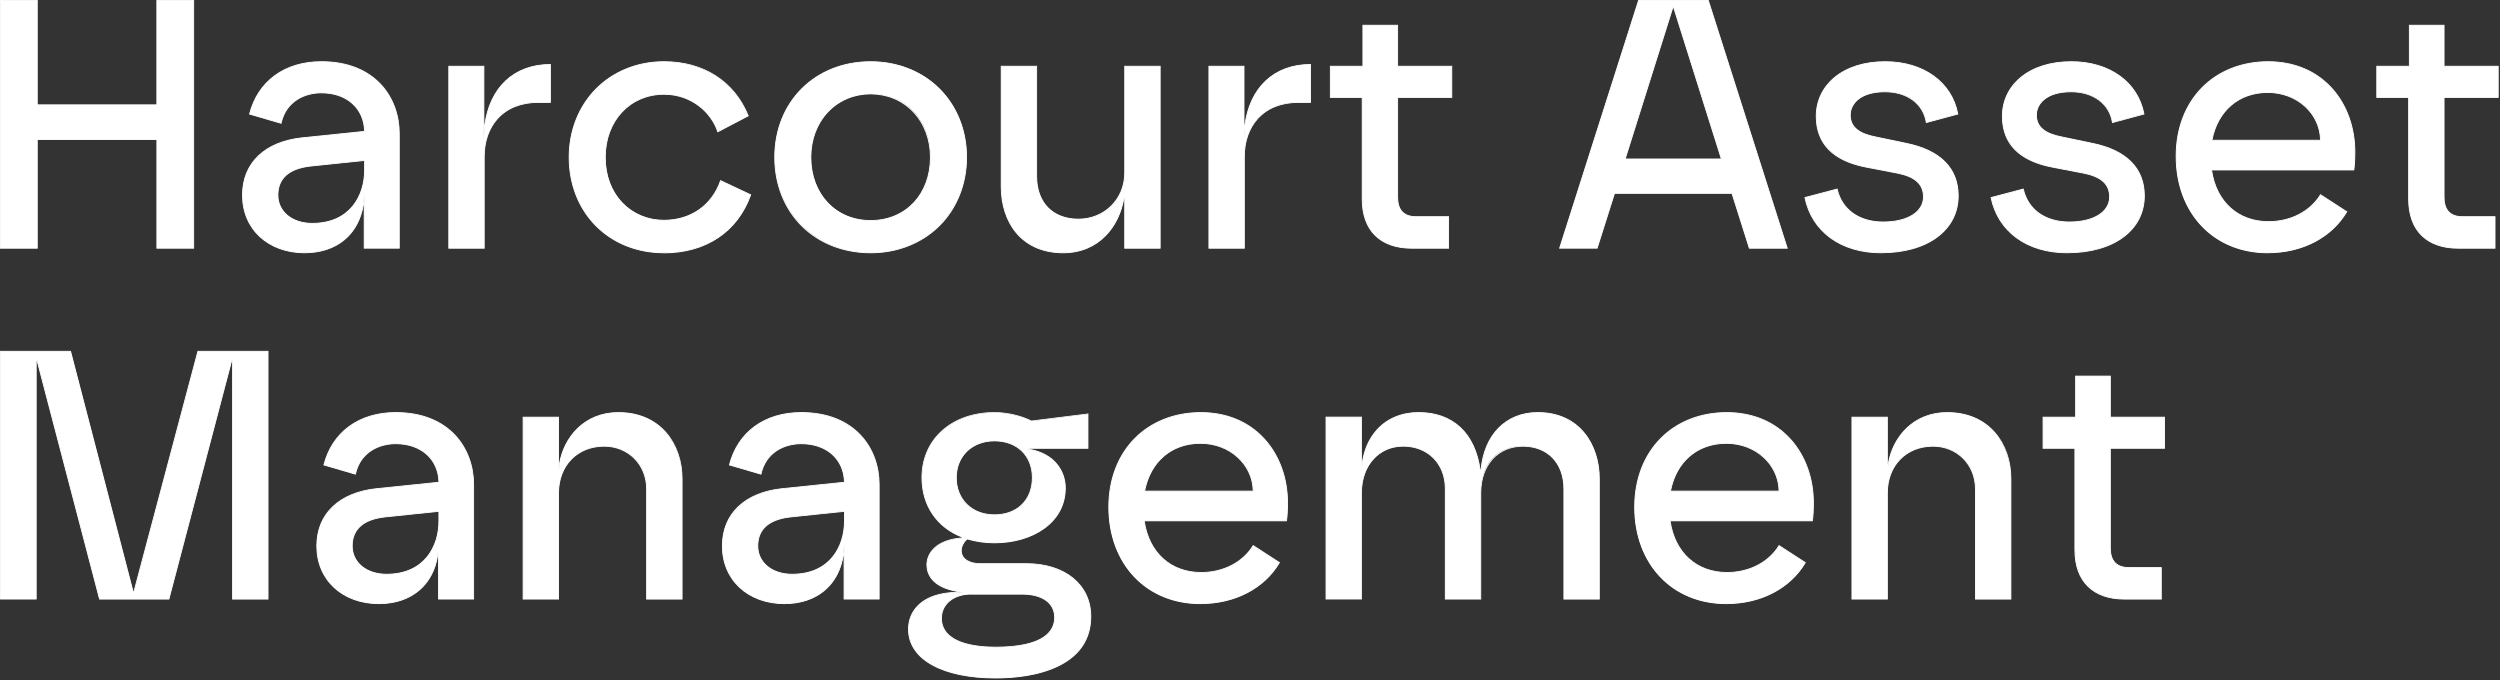
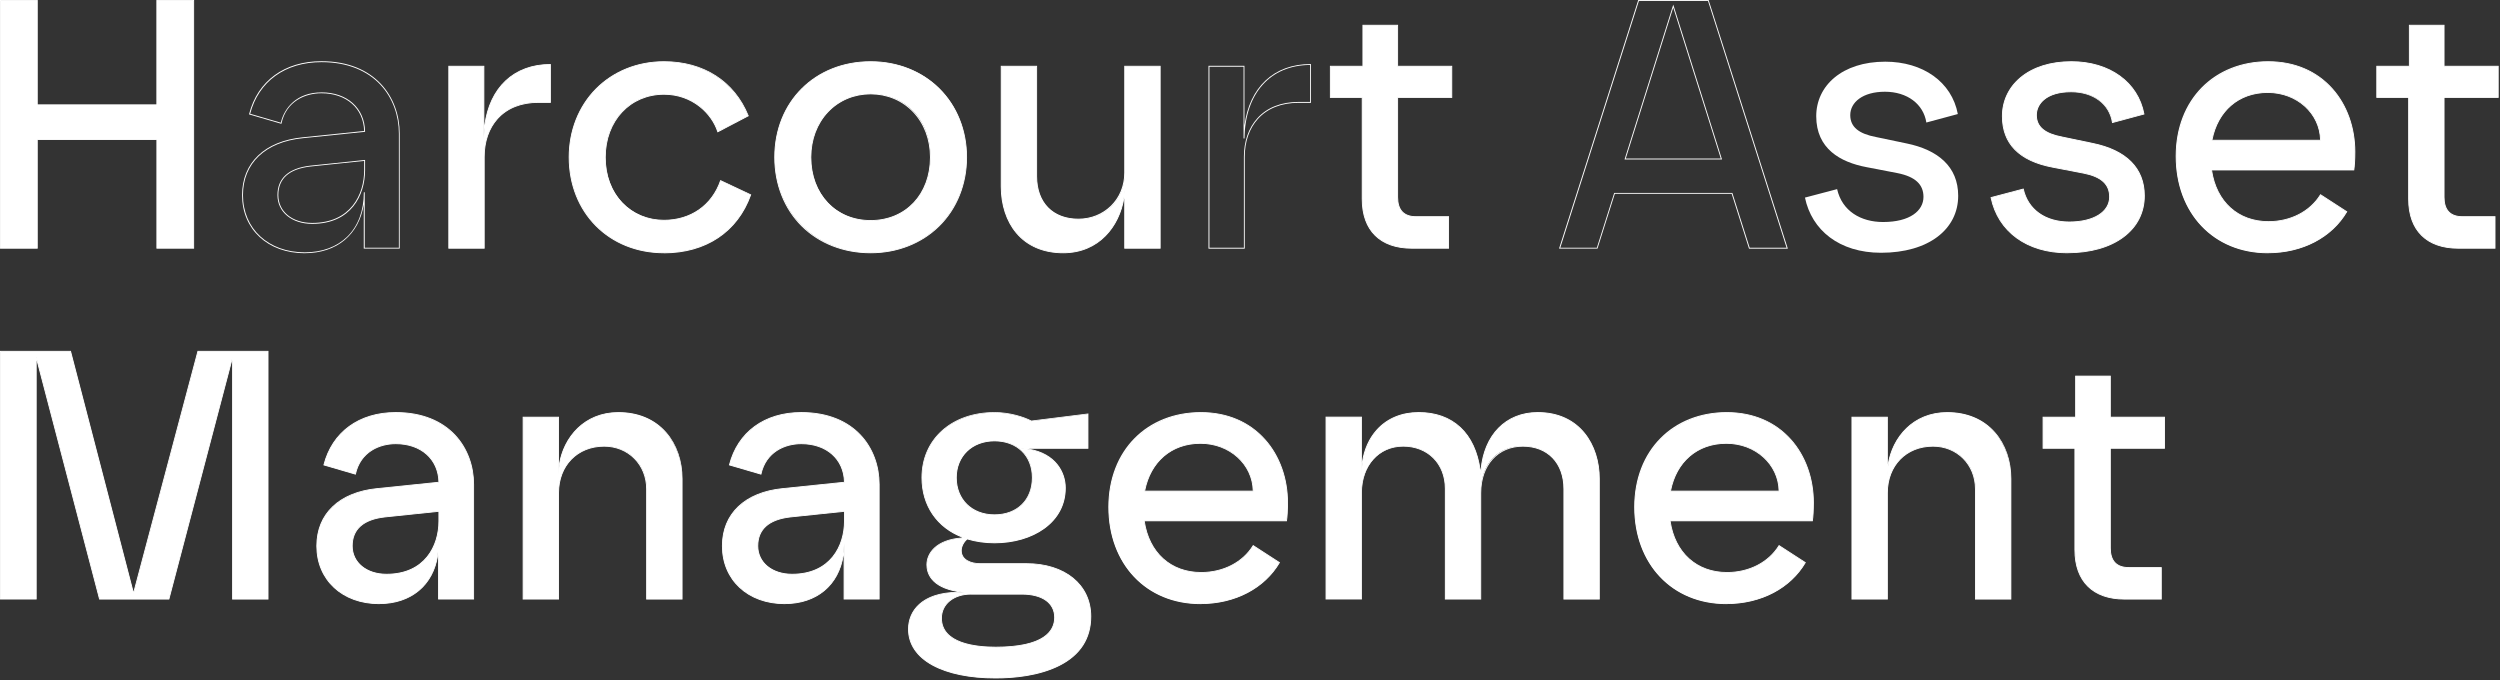
<svg xmlns="http://www.w3.org/2000/svg" width="687" height="187" viewBox="0 0 687 187" fill="none">
  <rect x="0" y="0" width="687" height="187" fill="#333333" stroke="none" />
  <g clip-path="url(#clip0_93_149)">
    <path d="M43.11 38.35H10.24V68.21H0.13V0.12H10.24V28.81H43.11V0.12H53.22V68.2H43.11V38.34V38.35Z" fill="white" />
    <path d="M53.35 68.33H42.99V38.47H10.36V68.33H0V0H10.36V28.69H42.98V0H53.34V68.33H53.35ZM43.24 68.08H53.1V0.25H43.24V28.94H10.11V0.25H0.25V68.08H10.11V38.22H43.23V68.08H43.24Z" fill="white" />
-     <path d="M66.64 53.61C66.64 44.27 73.54 38.83 83.17 37.86L100.19 36.11C100.09 30.18 95.81 25.51 88.33 25.51C81.42 25.51 78.12 29.89 77.24 33.88L68.58 31.35C70.82 22.6 78.01 16.96 88.32 16.96C102.91 16.96 109.72 26.68 109.72 36.7V68.21H100.09V52.84C100.09 63.44 93.28 69.47 83.75 69.47C73.73 69.47 66.64 62.95 66.64 53.62V53.61ZM85.8 61.39C96.11 61.39 100.19 53.9 100.19 46.8V44.08L85.31 45.64C79.38 46.32 76.36 49.04 76.36 53.61C76.36 58.18 80.44 61.39 85.79 61.39H85.8Z" fill="white" />
    <path d="M83.76 69.59C73.61 69.59 66.52 63.02 66.52 53.61C66.52 44.72 72.74 38.78 83.16 37.73L100.06 35.99C99.9 29.79 95.2 25.63 88.32 25.63C83.9 25.63 78.69 27.8 77.36 33.9L77.33 34.03L68.43 31.43L68.46 31.31C70.78 22.24 78.2 16.82 88.32 16.82C103.19 16.82 109.84 26.8 109.84 36.69V68.32H99.96V56.18C98.68 64.43 92.6 69.58 83.75 69.58L83.76 69.59ZM88.33 25.38C95.4 25.38 100.21 29.69 100.32 36.11V36.22L83.19 37.98C72.91 39.02 66.77 44.86 66.77 53.61C66.77 62.87 73.76 69.34 83.76 69.34C88.51 69.34 92.54 67.85 95.42 65.04C98.4 62.12 99.98 57.9 99.98 52.84H100.23V68.08H109.61V36.7C109.61 26.94 103.03 17.08 88.34 17.08C78.39 17.08 71.07 22.38 68.75 31.26L77.16 33.72C78.1 29.67 81.52 25.39 88.34 25.39L88.33 25.38ZM85.8 61.52C80.17 61.52 76.24 58.27 76.24 53.62C76.24 48.97 79.29 46.21 85.3 45.52L100.32 43.95V46.81C100.32 53.6 96.52 61.52 85.8 61.52ZM100.07 44.22L85.33 45.76C79.47 46.43 76.49 49.07 76.49 53.61C76.49 58.15 80.32 61.26 85.8 61.26C96.33 61.26 100.07 53.47 100.07 46.8V44.22Z" fill="white" />
    <path d="M123.34 18.21H132.97V38.05C133.17 25.31 140.36 17.72 151.25 17.72V28.13H147.94C137.83 28.13 133.06 35.04 133.06 43.11V68.2H123.33V18.21H123.34Z" fill="white" />
    <path d="M133.19 68.33H123.21V18.09H133.09V34.5C134.45 23.99 141.18 17.6 151.25 17.6H151.37V28.26H147.94C143.25 28.26 139.4 29.79 136.8 32.68C134.43 35.31 133.18 38.92 133.18 43.11V68.33H133.19ZM123.46 68.08H132.94V43.11C132.94 38.86 134.21 35.19 136.62 32.51C139.27 29.56 143.18 28.01 147.95 28.01H151.13V17.85C140.19 17.91 133.29 25.64 133.1 38.05H132.85V18.33H123.47V68.07L123.46 68.08Z" fill="white" />
    <path d="M156.4 43.21C156.4 28.14 167.49 16.95 182.46 16.95C192.77 16.95 201.62 22.01 205.61 31.83L197.25 36.21C195.5 30.76 189.96 25.9 182.47 25.9C173.13 25.9 166.33 33.1 166.33 43.21C166.33 53.32 173.43 60.52 182.47 60.52C189.28 60.52 195.5 56.92 198.03 49.63L206.3 53.52C202.41 64.41 193.07 69.47 182.47 69.47C167.3 69.47 156.41 58.29 156.41 43.21H156.4Z" fill="white" />
    <path d="M182.47 69.59C167.3 69.59 156.28 58.49 156.28 43.21C156.28 35.89 158.93 29.18 163.73 24.34C168.54 19.5 175.19 16.83 182.47 16.83C193.39 16.83 201.87 22.28 205.73 31.79L205.77 31.89L197.18 36.39L197.13 36.25C195.55 31.33 190.29 26.03 182.47 26.03C173.19 26.03 166.45 33.26 166.45 43.22C166.45 48.25 168.06 52.57 171.09 55.73C174 58.75 178.04 60.41 182.46 60.41C189.78 60.41 195.56 56.37 197.9 49.6L197.95 49.47L198.07 49.53L206.44 53.47L206.4 53.58C202.76 63.77 194.03 69.61 182.45 69.61L182.47 69.59ZM182.47 17.07C175.26 17.07 168.67 19.71 163.91 24.51C159.15 29.31 156.53 35.94 156.53 43.2C156.53 58.34 167.44 69.33 182.47 69.33C193.9 69.33 202.52 63.59 206.14 53.57L198.1 49.79C195.69 56.58 189.85 60.64 182.47 60.64C177.97 60.64 173.87 58.95 170.92 55.89C167.84 52.69 166.21 48.3 166.21 43.21C166.21 33.11 173.05 25.77 182.48 25.77C190.35 25.77 195.67 31.06 197.34 36.02L205.47 31.76C201.63 22.42 193.26 17.06 182.48 17.06L182.47 17.07Z" fill="white" />
    <path d="M212.9 43.21C212.9 27.94 223.99 16.95 239.26 16.95C254.53 16.95 265.61 27.94 265.61 43.21C265.61 58.48 254.23 69.47 239.26 69.47C224.29 69.47 212.9 58.58 212.9 43.21ZM239.26 60.62C248.69 60.62 255.7 53.62 255.7 43.21C255.7 32.8 248.7 25.8 239.26 25.8C229.82 25.8 222.82 33.19 222.82 43.21C222.82 53.23 229.82 60.62 239.26 60.62Z" fill="white" />
    <path d="M239.26 69.59C231.82 69.59 225.08 66.96 220.27 62.19C215.44 57.4 212.78 50.66 212.78 43.21C212.78 27.92 223.92 16.83 239.26 16.83C246.58 16.83 253.28 19.47 258.14 24.27C263.04 29.11 265.74 35.83 265.74 43.21C265.74 50.59 263.04 57.37 258.14 62.19C253.29 66.96 246.59 69.59 239.26 69.59ZM239.26 17.07C224.06 17.07 213.03 28.06 213.03 43.2C213.03 50.58 215.66 57.26 220.45 62C225.21 66.73 231.9 69.33 239.27 69.33C246.64 69.33 253.17 66.73 257.98 62C262.83 57.22 265.5 50.55 265.5 43.2C265.5 35.85 262.83 29.22 257.98 24.43C253.17 19.68 246.52 17.06 239.27 17.06L239.26 17.07ZM239.26 60.73C229.51 60.73 222.7 53.52 222.7 43.2C222.7 38.33 224.37 33.87 227.41 30.65C230.45 27.43 234.66 25.66 239.26 25.66C243.86 25.66 248.07 27.43 251.11 30.65C254.15 33.87 255.82 38.32 255.82 43.2C255.82 53.52 249.01 60.73 239.26 60.73ZM239.26 25.92C234.73 25.92 230.59 27.66 227.59 30.83C224.59 34 222.94 38.39 222.94 43.2C222.94 53.38 229.65 60.48 239.25 60.48C248.85 60.48 255.56 53.37 255.56 43.2C255.56 38.39 253.91 34 250.91 30.83C247.92 27.66 243.78 25.92 239.25 25.92H239.26Z" fill="white" />
    <path d="M318.81 68.2H309.08V52.35C308.5 61.3 302.47 69.47 292.16 69.47C280.59 69.47 275.14 60.91 275.14 51.28V18.21H284.87V48.46C284.87 56.24 289.83 60.23 296.35 60.23C303.84 60.23 309.09 54.78 309.09 47.49V18.22H318.82V68.21L318.81 68.2Z" fill="white" />
    <path d="M292.16 69.59C286.73 69.59 282.25 67.68 279.21 64.06C276.5 60.84 275.01 56.3 275.01 51.28V18.09H284.99V48.46C284.99 55.64 289.34 60.1 296.34 60.1C303.34 60.1 308.95 54.79 308.95 47.49V18.09H318.93V68.33H308.95V54.5C307.67 62.12 302.16 69.59 292.15 69.59H292.16ZM275.27 18.34V51.28C275.27 59.61 279.69 69.34 292.16 69.34C302.94 69.34 308.42 60.53 308.96 52.34H309.21V68.08H318.69V18.34H309.21V47.49C309.21 54.94 303.8 60.35 296.35 60.35C288.9 60.35 284.75 55.79 284.75 48.46V18.34H275.27Z" fill="white" />
-     <path d="M332.22 18.21H341.85V38.05C342.05 25.31 349.24 17.72 360.13 17.72V28.13H356.82C346.71 28.13 341.94 35.04 341.94 43.11V68.2H332.21V18.21H332.22Z" fill="white" />
    <path d="M342.07 68.33H332.09V18.09H341.97V34.5C343.33 23.99 350.06 17.6 360.13 17.6H360.25V28.26H356.82C352.13 28.26 348.28 29.79 345.68 32.68C343.31 35.31 342.06 38.92 342.06 43.11V68.33H342.07ZM332.34 68.08H341.82V43.11C341.82 38.86 343.09 35.19 345.5 32.51C348.14 29.56 352.06 28.01 356.83 28.01H360.01V17.85C349.07 17.91 342.17 25.64 341.98 38.05H341.73V18.33H332.35V68.07L332.34 68.08Z" fill="white" />
    <path d="M374.33 54.68V26.77H365.58V18.21H374.53V6.93H384.06V18.21H398.94V26.77H384.06V54.2C384.06 58.09 386.1 59.55 389.12 59.55H398.07V68.21H387.96C380.18 68.21 374.34 64.13 374.34 54.69L374.33 54.68Z" fill="white" />
    <path d="M398.19 68.33H387.95C379.22 68.33 374.21 63.36 374.21 54.69V26.9H365.46V18.09H374.41V6.81H384.19V18.09H399.07V26.9H384.19V54.2C384.19 57.67 385.85 59.42 389.12 59.42H398.19V68.33ZM365.71 26.65H374.46V54.69C374.46 63.2 379.38 68.08 387.95 68.08H397.94V59.67H389.12C385.68 59.67 383.94 57.83 383.94 54.2V26.65H398.82V18.34H383.94V7.06H374.66V18.34H365.71V26.65Z" fill="white" />
-     <path d="M450.28 0.12H469.44L491.13 68.2H480.72L475.96 53.13H443.67L438.9 68.2H428.59L450.28 0.12ZM473.04 43.69L459.81 1.68L446.58 43.69H473.03H473.04Z" fill="white" />
    <path d="M491.3 68.33H480.63L480.6 68.24L475.86 53.25H443.76L438.99 68.32H428.42L428.47 68.16L450.19 0H469.53L469.56 0.09L491.3 68.33ZM480.81 68.08H490.95L469.35 0.25H450.38L428.77 68.08H438.81L443.58 53.01H476.05L476.08 53.1L480.82 68.09L480.81 68.08ZM473.21 43.82H446.42L446.47 43.66L459.81 1.27L459.93 1.65L473.21 43.82ZM446.76 43.57H472.87L459.81 2.1L446.76 43.57Z" fill="white" />
    <path d="M495.99 54.3L504.84 51.97C506.2 58 511.35 61.01 517.48 61.01C524.87 61.01 528.57 57.9 528.57 54.1C528.57 50.7 526.33 48.56 521.47 47.58L512.91 45.93C505.71 44.57 499.1 40.87 499.1 31.93C499.1 23.57 506.2 16.95 518.07 16.95C528.38 16.95 536.35 22.49 538.01 31.34L529.36 33.67C528.58 28.61 524.11 25.21 517.98 25.21C511.85 25.21 508.45 28.13 508.45 31.63C508.45 34.94 510.88 36.78 515.55 37.66L523.91 39.41C532.47 41.16 538.11 45.73 538.11 53.8C538.11 63.04 529.94 69.46 516.91 69.46C505.43 69.46 497.85 63.24 496 54.29L495.99 54.3Z" fill="white" />
-     <path d="M516.9 69.59C505.87 69.59 497.81 63.74 495.87 54.32L495.85 54.2L504.94 51.8L504.97 51.93C506.24 57.53 510.92 60.88 517.49 60.88C524.06 60.88 528.45 58.22 528.45 54.1C528.45 50.69 526.23 48.66 521.45 47.71L512.89 46.06C503.66 44.31 498.98 39.56 498.98 31.93C498.98 27.73 500.78 23.92 504.06 21.21C507.52 18.34 512.37 16.83 518.07 16.83C528.61 16.83 536.48 22.52 538.13 31.32L538.15 31.43L538.04 31.46L529.25 33.83L529.23 33.69C528.45 28.61 524.03 25.34 517.98 25.34C511.04 25.34 508.57 28.73 508.57 31.63C508.57 34.77 510.79 36.64 515.57 37.54L523.94 39.29C533.29 41.2 538.24 46.22 538.24 53.8C538.24 58.42 536.25 62.36 532.48 65.19C528.66 68.06 523.28 69.58 516.92 69.58L516.9 69.59ZM496.14 54.38C498.1 63.61 506.05 69.34 516.9 69.34C523.21 69.34 528.54 67.84 532.31 65C536.02 62.21 537.97 58.34 537.97 53.81C537.97 46.36 533.09 41.43 523.87 39.54L515.51 37.79C510.6 36.87 508.31 34.92 508.31 31.64C508.31 27.66 512.1 25.1 517.97 25.1C523.84 25.1 528.6 28.48 529.45 33.53L537.86 31.26C536.19 22.64 528.44 17.08 518.07 17.08C512.42 17.08 507.63 18.58 504.22 21.4C501 24.06 499.23 27.8 499.23 31.93C499.23 39.42 503.84 44.09 512.94 45.81L521.5 47.46C526.35 48.43 528.7 50.6 528.7 54.1C528.7 58.37 524.3 61.13 517.49 61.13C510.68 61.13 506.09 57.76 504.75 52.11L496.14 54.38Z" fill="white" />
    <path d="M547.14 54.3L555.99 51.97C557.35 58 562.5 61.01 568.63 61.01C576.02 61.01 579.72 57.9 579.72 54.1C579.72 50.7 577.48 48.56 572.62 47.58L564.06 45.93C556.86 44.57 550.25 40.87 550.25 31.93C550.25 23.57 557.35 16.95 569.22 16.95C579.53 16.95 587.5 22.49 589.16 31.34L580.51 33.67C579.73 28.61 575.26 25.21 569.13 25.21C563 25.21 559.6 28.13 559.6 31.63C559.6 34.94 562.03 36.78 566.7 37.66L575.06 39.41C583.62 41.16 589.26 45.73 589.26 53.8C589.26 63.04 581.09 69.46 568.06 69.46C556.58 69.46 549 63.24 547.15 54.29L547.14 54.3Z" fill="white" />
    <path d="M568.05 69.59C557.02 69.59 548.96 63.74 547.02 54.32L547 54.2L556.09 51.8L556.12 51.93C557.39 57.53 562.07 60.88 568.64 60.88C575.21 60.88 579.6 58.22 579.6 54.1C579.6 50.69 577.38 48.66 572.6 47.71L564.04 46.06C554.81 44.31 550.13 39.56 550.13 31.93C550.13 27.73 551.93 23.92 555.21 21.21C558.67 18.34 563.52 16.83 569.22 16.83C579.76 16.83 587.63 22.52 589.28 31.32L589.3 31.43L589.19 31.46L580.4 33.83L580.38 33.69C579.6 28.61 575.18 25.34 569.13 25.34C562.19 25.34 559.72 28.73 559.72 31.63C559.72 34.77 561.94 36.64 566.72 37.54L575.09 39.29C584.44 41.2 589.39 46.22 589.39 53.8C589.39 58.42 587.4 62.36 583.63 65.19C579.81 68.06 574.43 69.58 568.07 69.58L568.05 69.59ZM547.29 54.38C549.25 63.61 557.2 69.34 568.05 69.34C574.36 69.34 579.69 67.84 583.46 65C587.17 62.21 589.12 58.34 589.12 53.81C589.12 46.36 584.24 41.43 575.02 39.54L566.66 37.79C561.75 36.87 559.46 34.92 559.46 31.64C559.46 27.66 563.25 25.1 569.12 25.1C574.99 25.1 579.75 28.48 580.6 33.53L589.01 31.26C587.34 22.64 579.59 17.08 569.22 17.08C563.57 17.08 558.78 18.58 555.37 21.4C552.15 24.06 550.38 27.8 550.38 31.93C550.38 39.42 554.99 44.09 564.09 45.81L572.65 47.46C577.5 48.43 579.85 50.6 579.85 54.1C579.85 58.37 575.45 61.13 568.64 61.13C561.83 61.13 557.24 57.76 555.9 52.11L547.29 54.38Z" fill="white" />
    <path d="M598 42.92C598 27.36 609.09 16.95 623.28 16.95C638.45 16.95 647.11 28.52 647.11 41.75C647.11 43.69 647.01 45.54 646.82 46.71H607.72C608.98 55.46 615.01 60.91 623.38 60.91C629.6 60.91 634.86 58.09 637.68 53.52L644.88 58.19C640.99 64.8 633.31 69.47 623.19 69.47C608.41 69.47 598 58.67 598 42.92ZM637.68 38.54C637.58 31.44 631.55 25.41 623.19 25.41C614.83 25.41 609.28 30.95 607.82 38.54H637.68Z" fill="white" />
    <path d="M623.19 69.59C608.29 69.59 597.88 58.62 597.88 42.92C597.88 27.22 608.57 16.83 623.29 16.83C630.5 16.83 636.62 19.42 640.99 24.31C645.02 28.83 647.24 35.02 647.24 41.75C647.24 43.8 647.13 45.62 646.95 46.73L646.93 46.83H607.87C609.17 55.44 615.1 60.78 623.38 60.78C629.43 60.78 634.74 58.04 637.57 53.45L637.64 53.34L637.75 53.41L645.05 58.14L644.99 58.24C640.81 65.34 632.67 69.58 623.2 69.58L623.19 69.59ZM623.29 17.07C608.71 17.07 598.13 27.94 598.13 42.91C598.13 57.88 608.44 69.33 623.19 69.33C632.52 69.33 640.56 65.18 644.71 58.21L637.72 53.68C634.83 58.28 629.48 61.02 623.38 61.02C614.92 61.02 608.88 55.54 607.6 46.71L607.58 46.57H646.71C646.88 45.46 646.98 43.71 646.98 41.74C646.98 35.07 644.78 28.93 640.79 24.46C636.47 19.62 630.41 17.06 623.28 17.06L623.29 17.07ZM637.81 38.66H607.68L607.71 38.51C609.28 30.35 615.21 25.28 623.2 25.28C631.19 25.28 637.71 31.1 637.81 38.53V38.66ZM607.98 38.41H637.56C637.39 31.18 631.11 25.53 623.2 25.53C615.29 25.53 609.57 30.46 607.99 38.41H607.98Z" fill="white" />
    <path d="M661.89 54.68V26.77H653.14V18.21H662.09V6.93H671.62V18.21H686.5V26.77H671.62V54.2C671.62 58.09 673.66 59.55 676.68 59.55H685.63V68.21H675.52C667.74 68.21 661.9 64.13 661.9 54.69L661.89 54.68Z" fill="white" />
    <path d="M685.75 68.33H675.51C666.78 68.33 661.77 63.36 661.77 54.69V26.9H653.02V18.09H661.97V6.81H671.75V18.09H686.63V26.9H671.75V54.2C671.75 57.67 673.41 59.42 676.68 59.42H685.75V68.33ZM653.27 26.65H662.02V54.69C662.02 63.2 666.94 68.08 675.51 68.08H685.5V59.67H676.68C673.24 59.67 671.5 57.83 671.5 54.2V26.65H686.38V18.34H671.5V7.06H662.22V18.34H653.27V26.65Z" fill="white" />
    <path d="M9.95 98.1V164.62H0.13V96.54H19.39L36.7 163.06L54.4 96.54H73.66V164.62H63.93V98.1L46.42 164.62H27.36L9.95 98.1Z" fill="white" />
    <path d="M73.77 164.75H63.79V99.07L46.51 164.75H27.26L27.24 164.66L10.07 99.07V164.74H0V96.41H19.48L36.69 162.56L54.29 96.41H73.77V164.74V164.75ZM64.04 164.5H73.52V96.67H54.48L36.68 163.56L36.56 163.1L19.27 96.67H0.25V164.5H9.82V97.13L27.45 164.5H46.32L64.05 97.14V164.5H64.04Z" fill="white" />
    <path d="M87.06 150.03C87.06 140.69 93.96 135.25 103.59 134.28L120.61 132.53C120.51 126.6 116.23 121.93 108.75 121.93C101.84 121.93 98.54 126.31 97.66 130.3L89 127.77C91.24 119.02 98.43 113.38 108.74 113.38C123.33 113.38 130.14 123.1 130.14 133.12V164.63H120.51V149.26C120.51 159.86 113.7 165.89 104.17 165.89C94.15 165.89 87.06 159.37 87.06 150.04V150.03ZM106.22 157.81C116.53 157.81 120.61 150.32 120.61 143.22V140.5L105.73 142.06C99.8 142.74 96.78 145.46 96.78 150.03C96.78 154.6 100.86 157.81 106.21 157.81H106.22Z" fill="white" />
    <path d="M104.18 166.01C94.03 166.01 86.94 159.44 86.94 150.03C86.94 141.14 93.16 135.2 103.58 134.15L120.49 132.41C120.33 126.21 115.63 122.05 108.75 122.05C104.33 122.05 99.12 124.22 97.79 130.32L97.76 130.45L97.63 130.41L88.86 127.85L88.89 127.73C91.21 118.66 98.63 113.24 108.75 113.24C123.62 113.24 130.27 123.22 130.27 133.11V164.74H120.39V152.6C119.11 160.85 113.03 166 104.18 166V166.01ZM108.75 121.8C115.82 121.8 120.63 126.11 120.74 132.52V132.63L103.61 134.39C93.33 135.43 87.19 141.27 87.19 150.02C87.19 159.28 94.18 165.75 104.18 165.75C108.93 165.75 112.96 164.26 115.84 161.45C118.82 158.53 120.4 154.31 120.4 149.25H120.65V164.49H130.03V133.11C130.03 123.35 123.45 113.49 108.76 113.49C98.81 113.49 91.49 118.79 89.17 127.67L97.58 130.13C98.52 126.08 101.94 121.8 108.76 121.8H108.75ZM106.22 157.94C100.59 157.94 96.66 154.69 96.66 150.04C96.66 145.39 99.71 142.63 105.72 141.94L120.74 140.37V143.23C120.74 150.02 116.94 157.94 106.22 157.94ZM120.49 140.64L105.75 142.18C99.89 142.85 96.91 145.5 96.91 150.03C96.91 154.56 100.74 157.68 106.22 157.68C116.75 157.68 120.49 149.89 120.49 143.22V140.64Z" fill="white" />
    <path d="M143.76 114.63H153.49V130.58C153.49 121.54 159.81 113.37 169.93 113.37C181.5 113.37 187.44 122.02 187.44 131.55V164.62H177.71V134.37C177.71 127.47 172.56 122.6 166.04 122.6C158.55 122.6 153.49 128.05 153.49 135.44V164.61H143.76V114.62V114.63Z" fill="white" />
    <path d="M187.55 164.75H177.57V134.38C177.57 127.74 172.61 122.74 166.03 122.74C158.72 122.74 153.61 127.97 153.61 135.45V164.75H143.63V114.51H153.61V127.55C154.83 120.16 160.46 113.25 169.92 113.25C175.37 113.25 179.93 115.17 183.11 118.81C185.98 122.09 187.55 126.62 187.55 131.56V164.75ZM177.82 164.5H187.3V131.56C187.3 119.08 178.57 113.5 169.92 113.5C159.33 113.5 153.61 122.3 153.61 130.59H153.36V114.76H143.88V164.5H153.36V135.45C153.36 127.82 158.57 122.49 166.03 122.49C172.75 122.49 177.82 127.6 177.82 134.38V164.5Z" fill="white" />
    <path d="M198.51 150.03C198.51 140.69 205.41 135.25 215.04 134.28L232.06 132.53C231.96 126.6 227.68 121.93 220.2 121.93C213.29 121.93 209.99 126.31 209.11 130.3L200.45 127.77C202.69 119.02 209.88 113.38 220.19 113.38C234.78 113.38 241.59 123.1 241.59 133.12V164.63H231.96V149.26C231.96 159.86 225.15 165.89 215.62 165.89C205.6 165.89 198.51 159.37 198.51 150.04V150.03ZM217.67 157.81C227.98 157.81 232.06 150.32 232.06 143.22V140.5L217.18 142.06C211.25 142.74 208.23 145.46 208.23 150.03C208.23 154.6 212.31 157.81 217.66 157.81H217.67Z" fill="white" />
    <path d="M215.63 166.01C205.48 166.01 198.39 159.44 198.39 150.03C198.39 141.14 204.61 135.2 215.03 134.15L231.93 132.41C231.77 126.21 227.07 122.05 220.19 122.05C215.77 122.05 210.56 124.22 209.23 130.32L209.2 130.45L209.07 130.41L200.3 127.85L200.33 127.73C202.65 118.66 210.07 113.24 220.19 113.24C235.06 113.24 241.71 123.22 241.71 133.11V164.74H231.83V152.6C230.55 160.85 224.47 166 215.62 166L215.63 166.01ZM220.2 121.8C227.27 121.8 232.08 126.11 232.19 132.52V132.63L215.06 134.39C204.78 135.43 198.64 141.27 198.64 150.02C198.64 159.28 205.63 165.75 215.63 165.75C220.38 165.75 224.41 164.26 227.29 161.45C230.27 158.53 231.85 154.31 231.85 149.25H232.1V164.49H241.48V133.11C241.48 123.35 234.9 113.49 220.21 113.49C210.25 113.49 202.94 118.79 200.62 127.67L209.03 130.13C209.97 126.08 213.39 121.8 220.21 121.8H220.2ZM217.67 157.94C212.04 157.94 208.11 154.69 208.11 150.04C208.11 145.39 211.16 142.63 217.17 141.94L232.19 140.37V143.23C232.19 150.02 228.39 157.94 217.67 157.94ZM231.94 140.64L217.2 142.18C211.34 142.85 208.36 145.5 208.36 150.03C208.36 154.56 212.19 157.68 217.67 157.68C228.2 157.68 231.94 149.89 231.94 143.22V140.64Z" fill="white" />
    <path d="M249.66 172.89C249.66 167.54 253.84 162.78 263.47 162.78H265.03C258.03 162.1 254.72 159.18 254.72 155.2C254.72 151.5 258.03 148.1 265.03 147.81C257.74 145.28 253.36 139.15 253.36 131.28C253.36 120.48 261.82 113.39 273.3 113.39C277.68 113.39 281.57 114.75 283.41 115.72L298.97 113.78V123.21H280.59C289.73 123.79 292.75 129.63 292.75 134.1C292.75 143.63 283.71 149.17 273.3 149.17C270.58 149.17 268.05 148.78 265.81 148.1C264.84 148.88 264.16 150.14 264.16 151.31C264.16 153.84 266.69 154.91 269.31 154.91H282.05C292.65 154.91 299.75 160.65 299.75 169.4C299.75 182.82 285.26 186.32 273.59 186.32C259.39 186.32 249.67 181.36 249.67 172.9L249.66 172.89ZM273.58 177.85C282.43 177.85 289.82 175.81 289.82 169.68C289.82 165.99 286.8 163.26 280.78 163.26H266.87C261.91 163.26 258.7 166.08 258.7 169.87C258.7 176 265.9 177.84 273.58 177.84V177.85ZM273.29 141.48C279.61 141.48 283.7 137.3 283.7 131.27C283.7 125.24 279.62 121.16 273.29 121.16C266.96 121.16 262.79 125.54 262.79 131.27C262.79 137.3 266.97 141.48 273.29 141.48Z" fill="white" />
    <path d="M273.58 186.43C266.49 186.43 260.49 185.2 256.23 182.88C251.84 180.48 249.53 177.03 249.53 172.89C249.53 167.99 253.11 162.77 263.14 162.65C255.75 161.39 254.59 157.51 254.59 155.19C254.59 152.01 257.18 148.2 264.41 147.71C257.4 145.04 253.23 138.93 253.23 131.27C253.23 120.66 261.48 113.25 273.29 113.25C277.49 113.25 281.36 114.5 283.43 115.58L299.09 113.62V123.32H282.75C290.17 124.6 292.87 129.76 292.87 134.09C292.87 138.64 290.84 142.52 286.99 145.3C283.44 147.87 278.57 149.29 273.29 149.29C270.66 149.29 268.15 148.93 265.83 148.23C264.9 149 264.27 150.23 264.27 151.3C264.27 153.86 266.98 154.77 269.3 154.77H282.04C292.7 154.77 299.87 160.64 299.87 169.39C299.87 175.49 296.92 180.07 291.1 182.99C285.44 185.83 278.45 186.43 273.59 186.43H273.58ZM263.47 162.89C253.38 162.89 249.78 168.05 249.78 172.88C249.78 176.92 252.05 180.3 256.35 182.65C260.57 184.95 266.53 186.17 273.58 186.17C278.42 186.17 285.36 185.58 290.98 182.75C296.71 179.87 299.62 175.37 299.62 169.37C299.62 160.78 292.56 155 282.04 155H269.3C266.86 155 264.02 154.03 264.02 151.28C264.02 150.1 264.69 148.8 265.72 147.97L265.77 147.93L265.83 147.95C268.15 148.66 270.65 149.01 273.28 149.01C278.51 149.01 283.32 147.61 286.83 145.07C290.61 142.34 292.6 138.53 292.6 134.06C292.6 129.59 289.45 123.86 280.56 123.29V123.04H298.82V113.87L283.36 115.8L283.32 115.78C281.29 114.71 277.44 113.46 273.27 113.46C261.61 113.46 253.46 120.77 253.46 131.23C253.46 138.99 257.79 145.13 265.05 147.65L265.67 147.87L265.01 147.9C257.49 148.21 254.82 152.01 254.82 155.17C254.82 159.34 258.44 161.99 265.02 162.63V162.88H263.45L263.47 162.89ZM273.58 177.97C263.9 177.97 258.58 175.09 258.58 169.87C258.58 165.9 261.99 163.13 266.87 163.13H280.78C286.44 163.13 289.95 165.64 289.95 169.67C289.95 173.45 287.11 177.96 273.58 177.96V177.97ZM266.87 163.38C262.13 163.38 258.83 166.05 258.83 169.87C258.83 176.7 268.07 177.72 273.58 177.72C286.9 177.72 289.7 173.34 289.7 169.68C289.7 165.74 286.37 163.39 280.78 163.39H266.87V163.38ZM273.29 141.6C266.93 141.6 262.66 137.45 262.66 131.26C262.66 125.07 267.03 121.02 273.29 121.02C279.55 121.02 283.82 125.23 283.82 131.26C283.82 137.29 279.59 141.6 273.29 141.6ZM273.29 121.27C267.18 121.27 262.91 125.38 262.91 131.26C262.91 137.14 267.08 141.35 273.29 141.35C279.5 141.35 283.57 137.3 283.57 131.26C283.57 125.22 279.34 121.27 273.29 121.27Z" fill="white" />
    <path d="M304.7 139.34C304.7 123.78 315.79 113.37 329.98 113.37C345.15 113.37 353.81 124.94 353.81 138.17C353.81 140.11 353.71 141.96 353.52 143.13H314.42C315.68 151.88 321.71 157.33 330.08 157.33C336.3 157.33 341.56 154.51 344.38 149.94L351.58 154.61C347.69 161.22 340.01 165.89 329.89 165.89C315.11 165.89 304.7 155.09 304.7 139.34ZM344.38 134.96C344.28 127.86 338.25 121.83 329.89 121.83C321.53 121.83 315.98 127.37 314.52 134.96H344.38Z" fill="white" />
    <path d="M329.89 166.01C314.99 166.01 304.58 155.04 304.58 139.34C304.58 123.64 315.27 113.25 329.99 113.25C337.2 113.25 343.32 115.84 347.69 120.73C351.72 125.25 353.94 131.44 353.94 138.17C353.94 140.22 353.83 142.04 353.65 143.15L353.63 143.25H314.57C315.87 151.86 321.8 157.2 330.08 157.2C336.13 157.2 341.44 154.46 344.27 149.87L344.34 149.76L344.45 149.83L351.75 154.56L351.69 154.66C347.51 161.76 339.37 166 329.9 166L329.89 166.01ZM329.99 113.49C315.41 113.49 304.83 124.36 304.83 139.33C304.83 154.3 315.14 165.75 329.89 165.75C339.22 165.75 347.26 161.6 351.41 154.63L344.42 150.1C341.52 154.7 336.18 157.44 330.09 157.44C321.63 157.44 315.58 151.96 314.31 143.13L314.29 142.99H353.42C353.59 141.88 353.69 140.13 353.69 138.16C353.69 131.49 351.49 125.36 347.5 120.88C343.18 116.04 337.12 113.48 329.99 113.48V113.49ZM344.51 135.08H314.38L314.41 134.93C315.98 126.77 321.91 121.7 329.9 121.7C337.89 121.7 344.41 127.52 344.51 134.95V135.08ZM314.68 134.83H344.26C344.09 127.6 337.81 121.95 329.9 121.95C321.99 121.95 316.27 126.88 314.69 134.83H314.68Z" fill="white" />
    <path d="M364.41 114.63H374.14V130.58C374.14 120.37 380.27 113.37 389.89 113.37C398.06 113.37 405.74 117.94 406.91 130.58C407.3 119.69 413.82 113.37 422.57 113.37C433.75 113.37 439.49 121.83 439.49 131.55V164.62H429.76V134.37C429.76 127.17 425.29 122.6 418.48 122.6C411.67 122.6 406.91 127.27 406.91 135.44V164.61H397.18V134.27C397.18 127.17 392.12 122.6 385.61 122.6C379.1 122.6 374.13 127.95 374.13 135.44V164.61H364.4V114.62L364.41 114.63Z" fill="white" />
    <path d="M439.62 164.75H429.64V134.38C429.64 127.31 425.26 122.74 418.48 122.74C411.7 122.74 407.03 127.85 407.03 135.45V164.75H397.05V134.28C397.05 127.48 392.34 122.73 385.6 122.73C378.86 122.73 374.25 127.96 374.25 135.44V164.74H364.27V114.5H374.25V127.09C374.78 123.51 376.16 120.43 378.3 118.06C381.15 114.91 385.15 113.24 389.88 113.24C399.33 113.24 405.46 119.02 406.86 129.16C407.72 119.44 413.76 113.24 422.56 113.24C434.34 113.24 439.61 122.44 439.61 131.55V164.74L439.62 164.75ZM429.89 164.5H439.37V131.56C439.37 122.57 434.18 113.5 422.57 113.5C413.5 113.5 407.41 120.21 407.04 130.59H406.79C405.79 119.73 399.63 113.5 389.9 113.5C385.24 113.5 381.3 115.14 378.5 118.24C375.73 121.31 374.27 125.58 374.27 130.59H374.02V114.76H364.54V164.5H374.02V135.45C374.02 127.94 378.9 122.49 385.62 122.49C392.34 122.49 397.32 127.34 397.32 134.29V164.51H406.8V135.46C406.8 127.71 411.5 122.5 418.5 122.5C425.5 122.5 429.91 127.17 429.91 134.39V164.51L429.89 164.5Z" fill="white" />
    <path d="M449.21 139.34C449.21 123.78 460.3 113.37 474.49 113.37C489.66 113.37 498.32 124.94 498.32 138.17C498.32 140.11 498.22 141.96 498.03 143.13H458.93C460.19 151.88 466.22 157.33 474.59 157.33C480.81 157.33 486.07 154.51 488.89 149.94L496.09 154.61C492.2 161.22 484.52 165.89 474.4 165.89C459.62 165.89 449.21 155.09 449.21 139.34ZM488.89 134.96C488.79 127.86 482.76 121.83 474.4 121.83C466.04 121.83 460.49 127.37 459.03 134.96H488.89Z" fill="white" />
    <path d="M474.4 166.01C459.5 166.01 449.09 155.04 449.09 139.34C449.09 123.64 459.78 113.25 474.5 113.25C481.71 113.25 487.83 115.84 492.2 120.73C496.23 125.25 498.45 131.44 498.45 138.17C498.45 140.22 498.34 142.04 498.16 143.15L498.14 143.25H459.08C460.38 151.86 466.31 157.2 474.59 157.2C480.64 157.2 485.95 154.46 488.78 149.87L488.85 149.76L488.96 149.83L496.26 154.56L496.2 154.66C492.02 161.76 483.88 166 474.41 166L474.4 166.01ZM474.5 113.49C459.92 113.49 449.34 124.36 449.34 139.33C449.34 154.3 459.65 165.75 474.4 165.75C483.73 165.75 491.77 161.6 495.92 154.63L488.93 150.1C486.03 154.7 480.69 157.44 474.6 157.44C466.14 157.44 460.09 151.96 458.82 143.13L458.8 142.99H497.93C498.1 141.88 498.2 140.13 498.2 138.16C498.2 131.49 496 125.36 492.01 120.88C487.69 116.04 481.63 113.48 474.5 113.48V113.49ZM489.02 135.08H458.89L458.92 134.93C460.49 126.77 466.42 121.7 474.41 121.7C482.4 121.7 488.92 127.52 489.02 134.95V135.08ZM459.19 134.83H488.77C488.6 127.6 482.32 121.95 474.41 121.95C466.5 121.95 460.78 126.88 459.2 134.83H459.19Z" fill="white" />
    <path d="M508.92 114.63H518.65V130.58C518.65 121.54 524.97 113.37 535.09 113.37C546.66 113.37 552.6 122.02 552.6 131.55V164.62H542.87V134.37C542.87 127.47 537.72 122.6 531.2 122.6C523.71 122.6 518.65 128.05 518.65 135.44V164.61H508.92V114.62V114.63Z" fill="white" />
    <path d="M552.71 164.75H542.73V134.38C542.73 127.74 537.77 122.74 531.19 122.74C523.88 122.74 518.77 127.97 518.77 135.45V164.75H508.79V114.51H518.77V127.55C519.99 120.16 525.62 113.25 535.08 113.25C540.53 113.25 545.09 115.17 548.27 118.81C551.14 122.09 552.71 126.62 552.71 131.56V164.75ZM542.98 164.5H552.46V131.56C552.46 119.08 543.73 113.5 535.08 113.5C524.49 113.5 518.77 122.3 518.77 130.59H518.52V114.76H509.04V164.5H518.52V135.45C518.52 127.82 523.73 122.49 531.19 122.49C537.91 122.49 542.98 127.6 542.98 134.38V164.5Z" fill="white" />
    <path d="M570.19 151.1V123.19H561.44V114.63H570.39V103.35H579.92V114.63H594.8V123.19H579.92V150.62C579.92 154.51 581.96 155.97 584.98 155.97H593.93V164.63H583.82C576.04 164.63 570.2 160.55 570.2 151.11L570.19 151.1Z" fill="white" />
    <path d="M594.04 164.75H583.8C575.07 164.75 570.06 159.78 570.06 151.11V123.32H561.31V114.51H570.26V103.23H580.04V114.51H594.92V123.32H580.04V150.62C580.04 154.09 581.7 155.84 584.97 155.84H594.04V164.75ZM561.56 123.07H570.31V151.11C570.31 159.62 575.23 164.5 583.8 164.5H593.79V156.09H584.97C581.53 156.09 579.79 154.25 579.79 150.62V123.07H594.67V114.76H579.79V103.48H570.51V114.76H561.56V123.07Z" fill="white" />
  </g>
  <defs>
    <clipPath id="clip0_93_149">
      <rect width="686.62" height="186.43" fill="white" />
    </clipPath>
  </defs>
</svg>